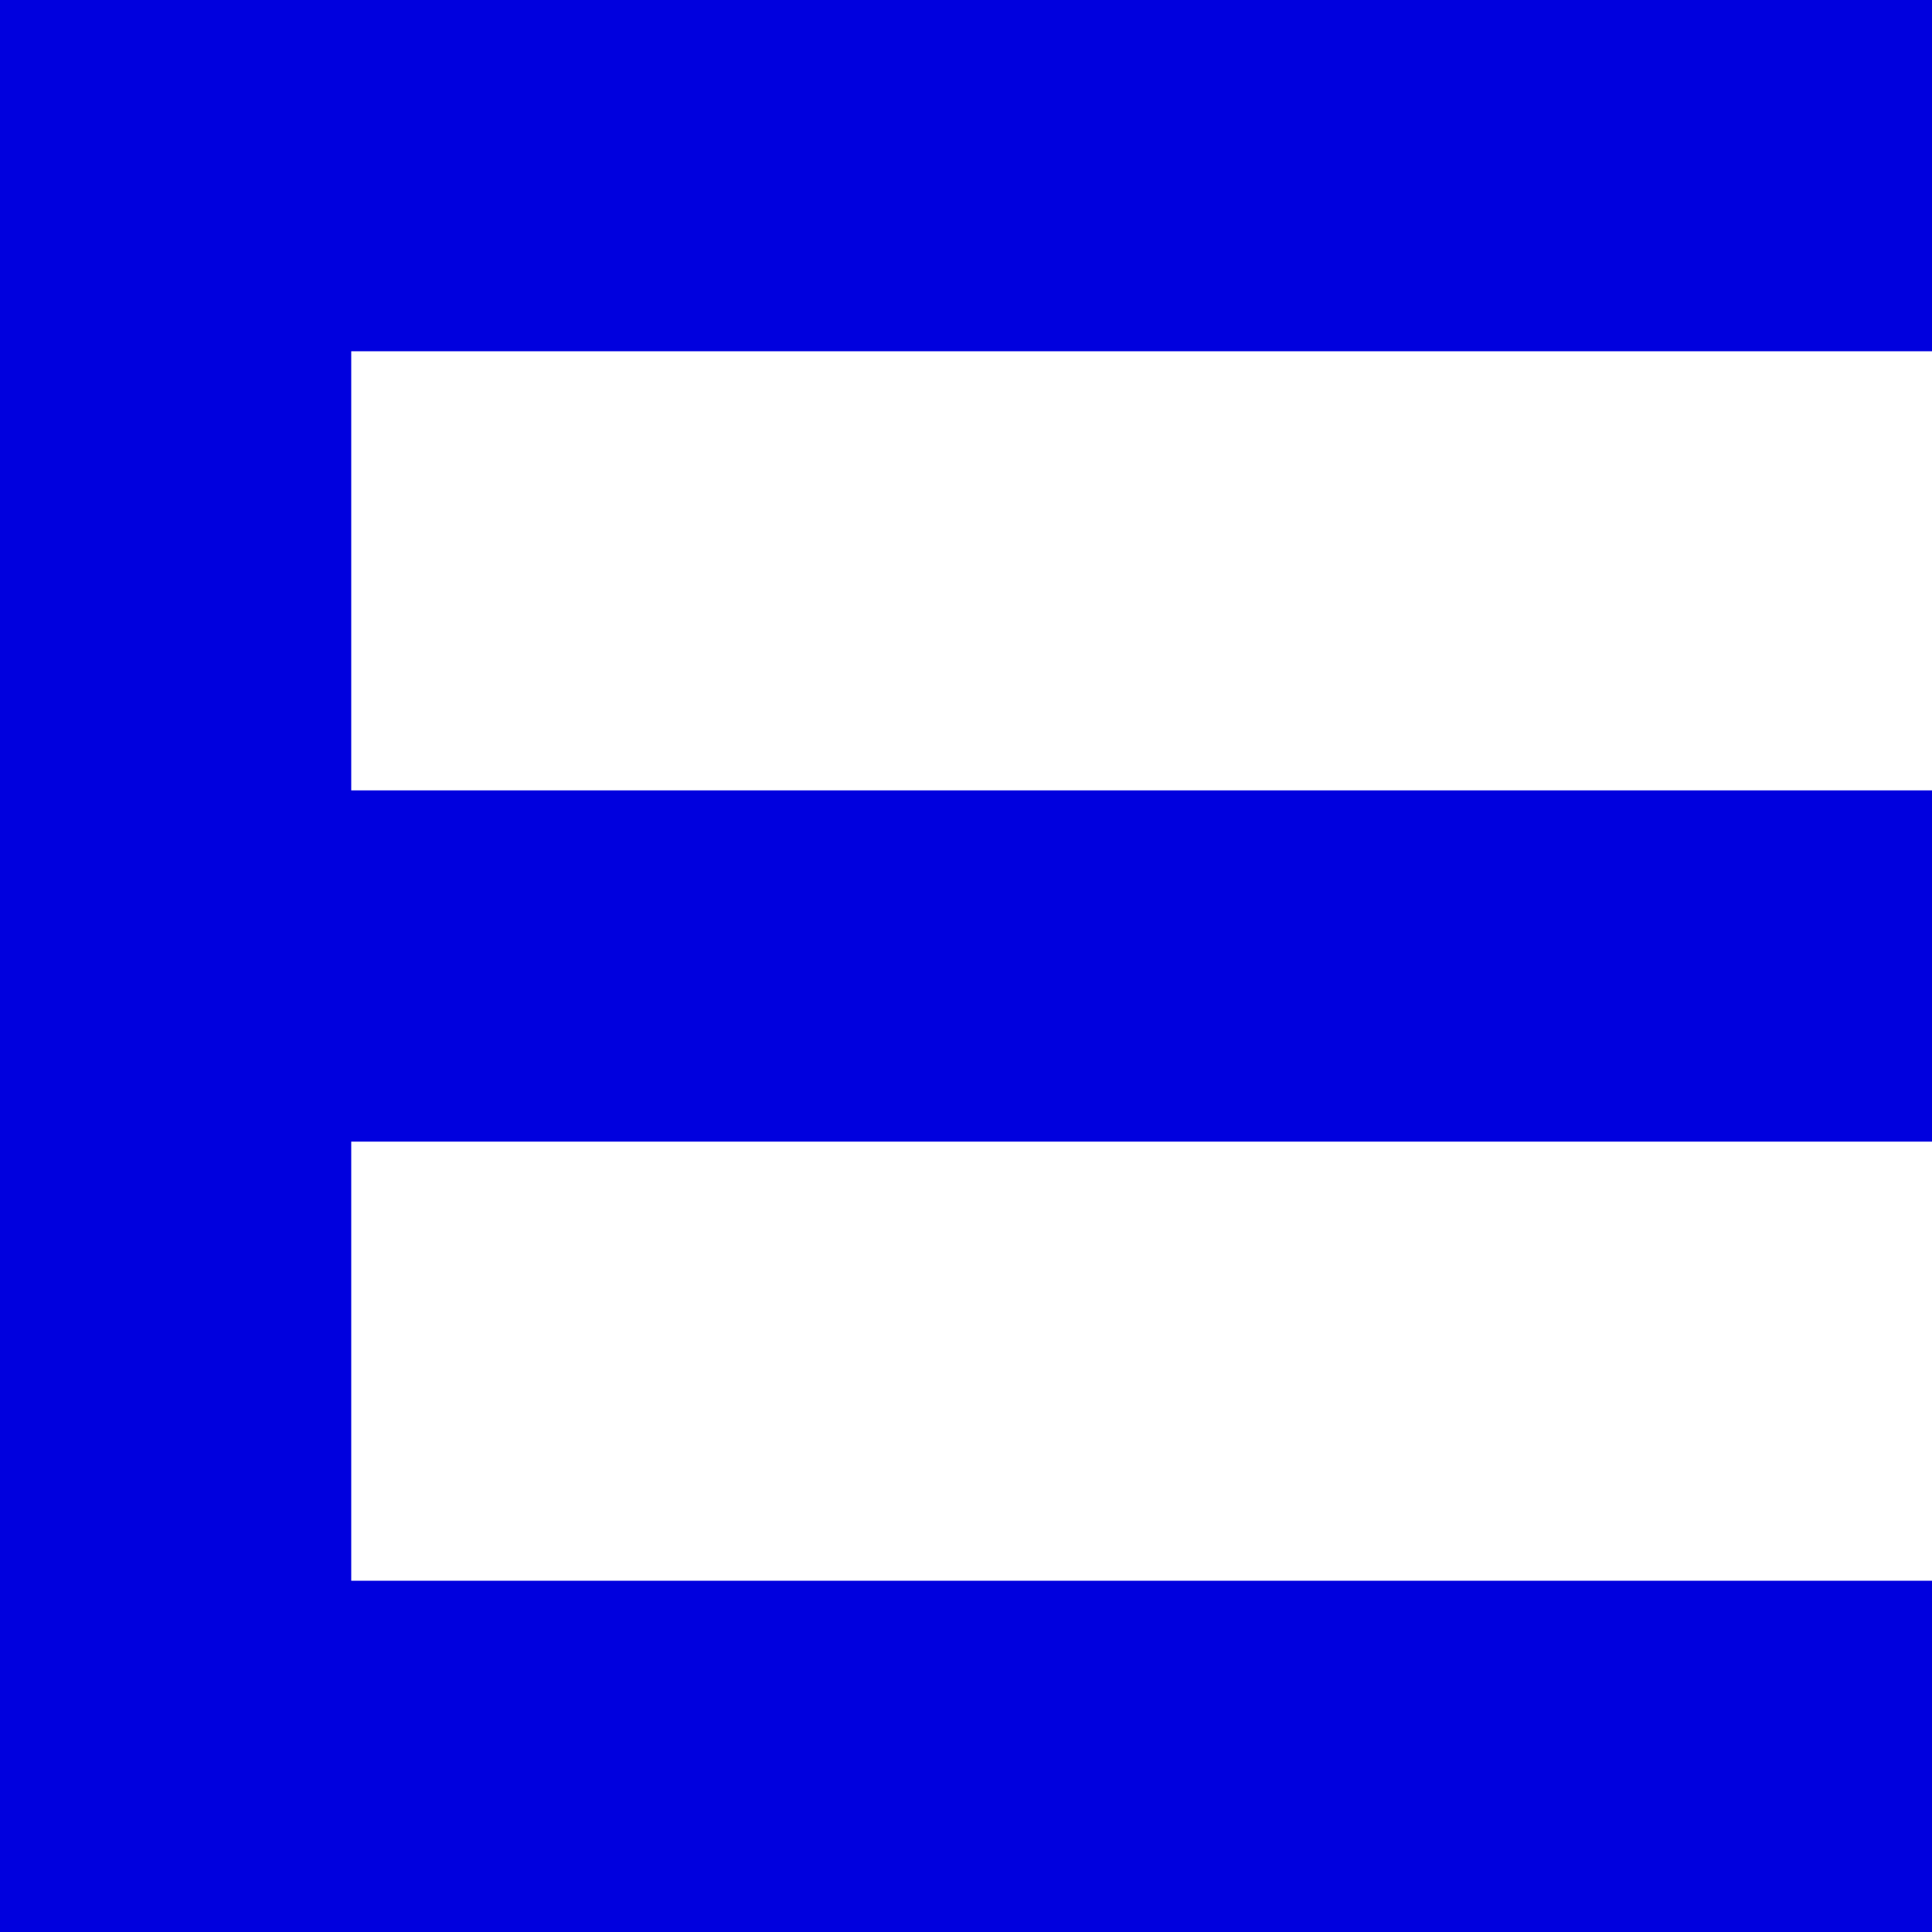
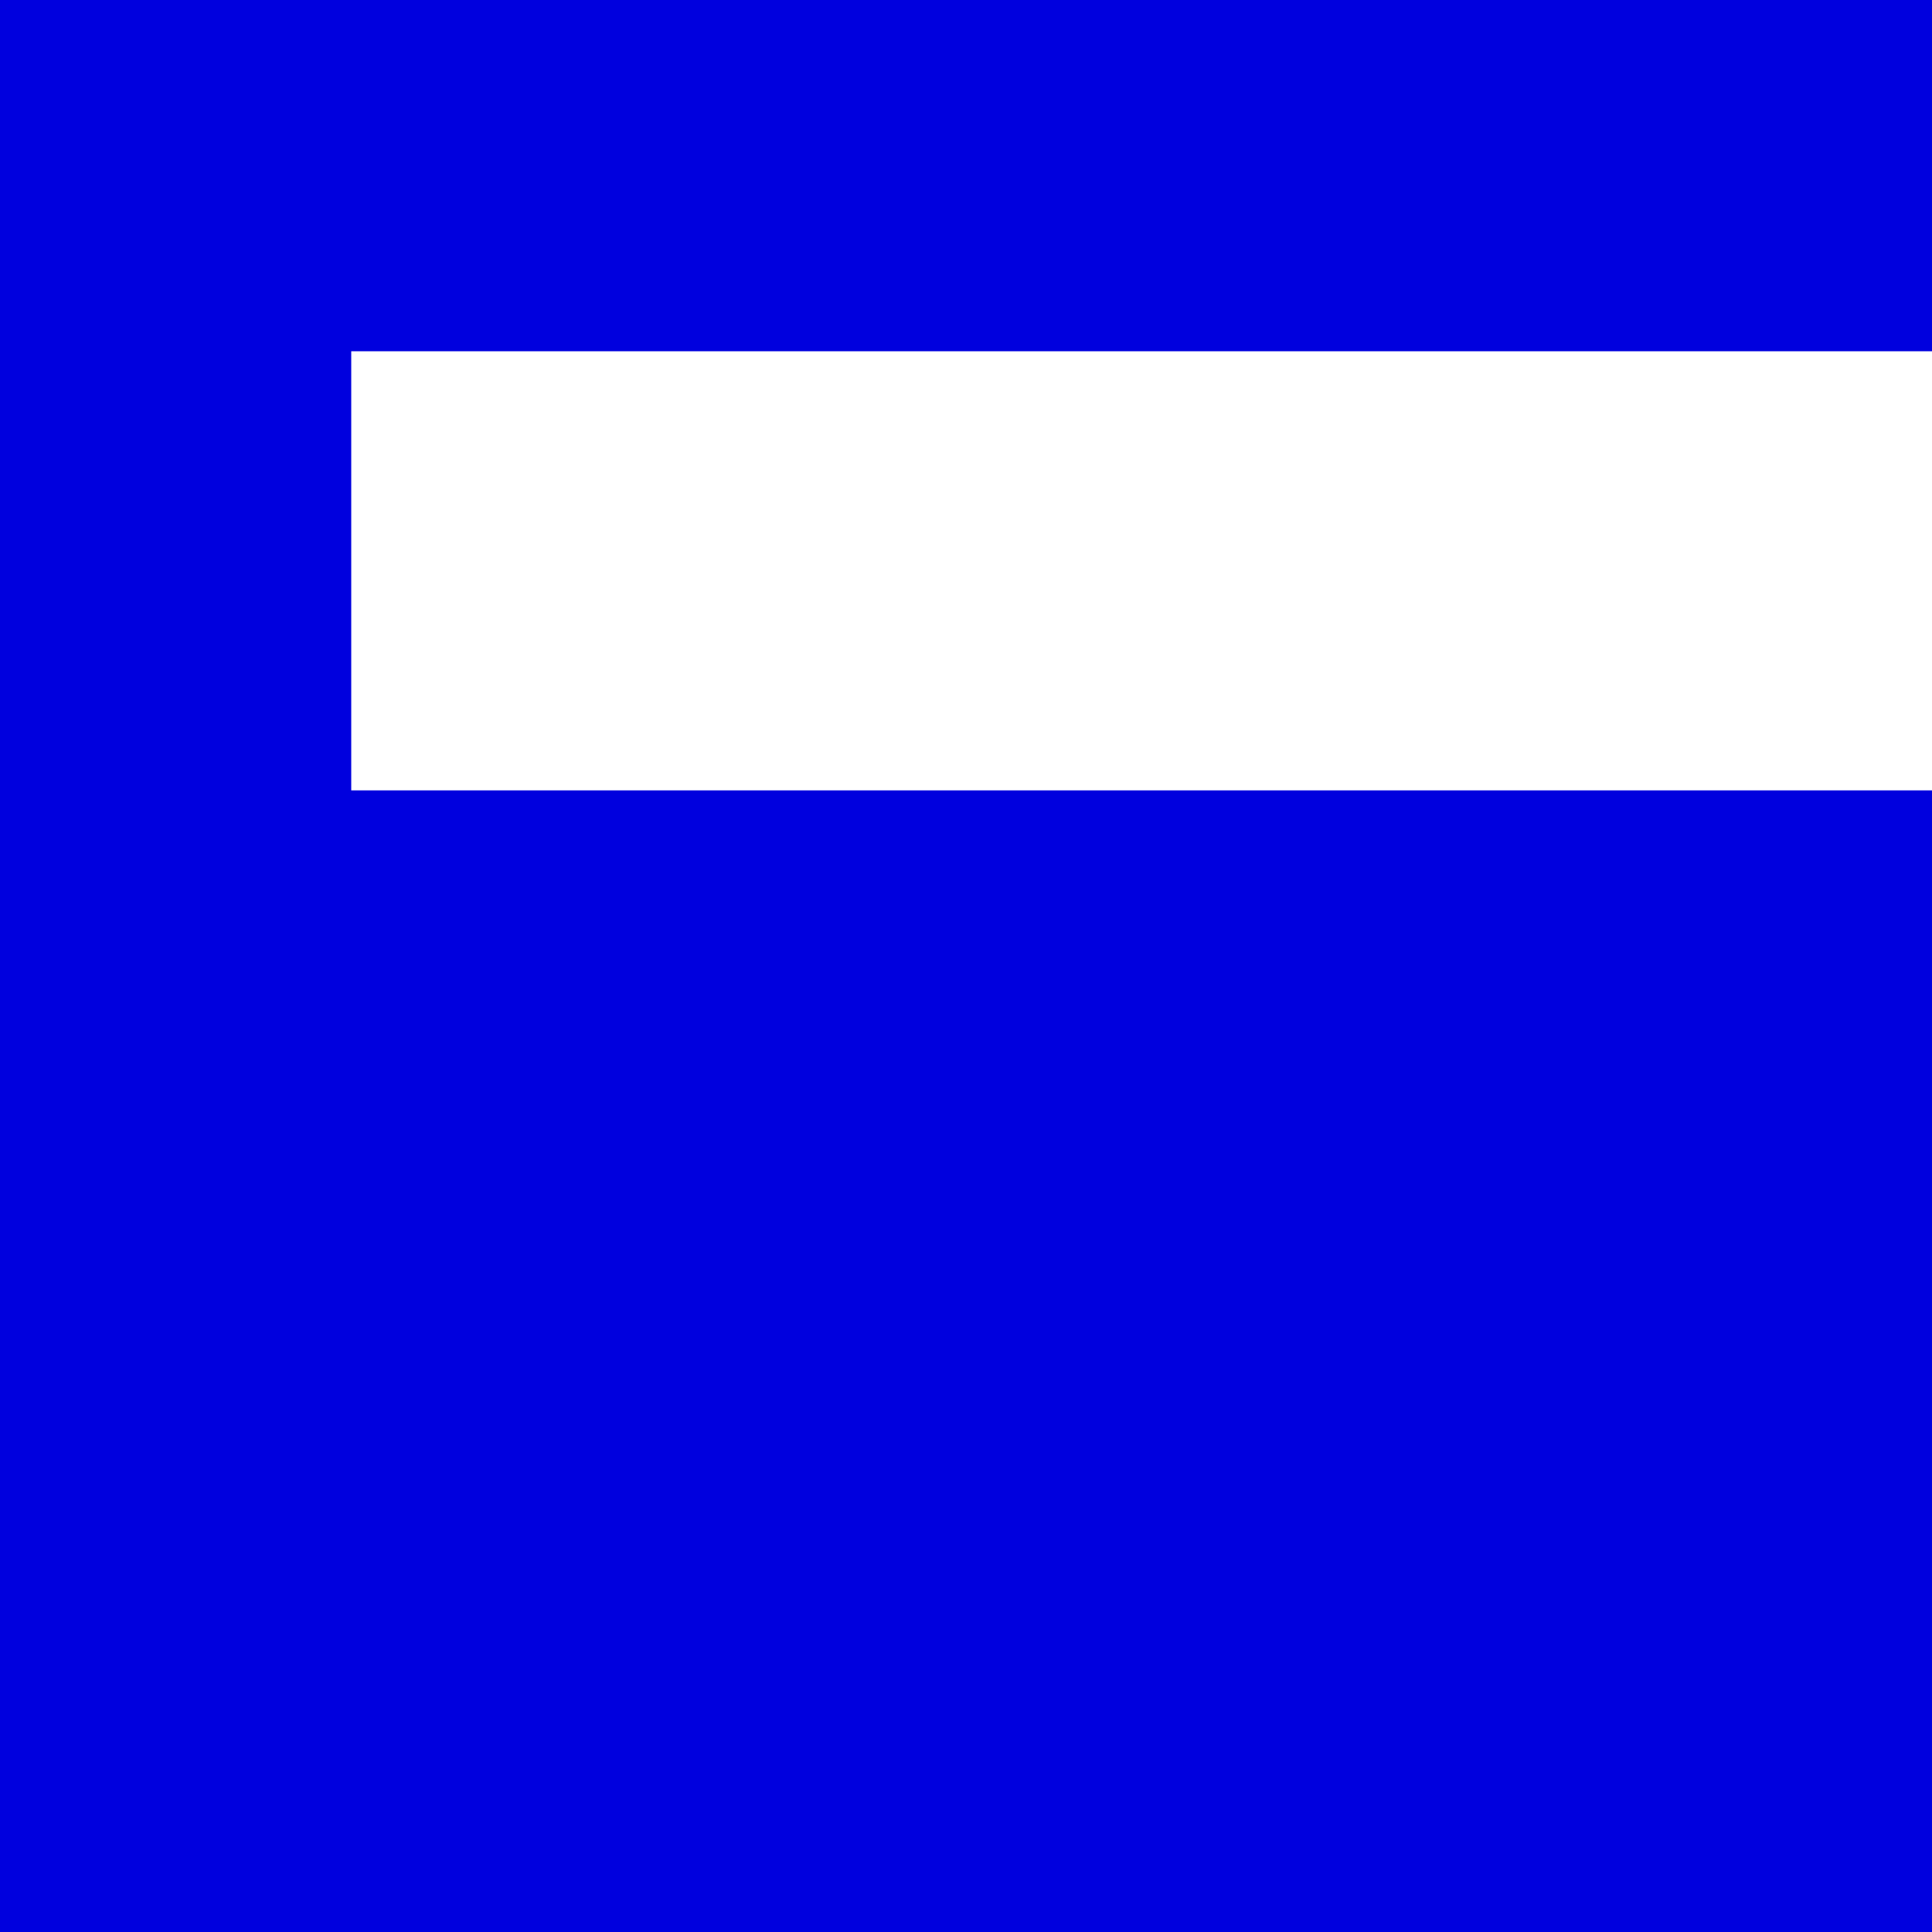
<svg xmlns="http://www.w3.org/2000/svg" data-bbox="0 0 156.93 156.93" viewBox="0 0 156.93 156.93" data-type="color">
  <g>
-     <path fill="#0000de" d="M156.93 156.93H0V0h156.93v28.53H28.53V64.2h128.4v28.53H28.53v35.67h128.4z" data-color="1" />
+     <path fill="#0000de" d="M156.93 156.93H0V0h156.93v28.53H28.53V64.2h128.4v28.53v35.67h128.4z" data-color="1" />
  </g>
</svg>